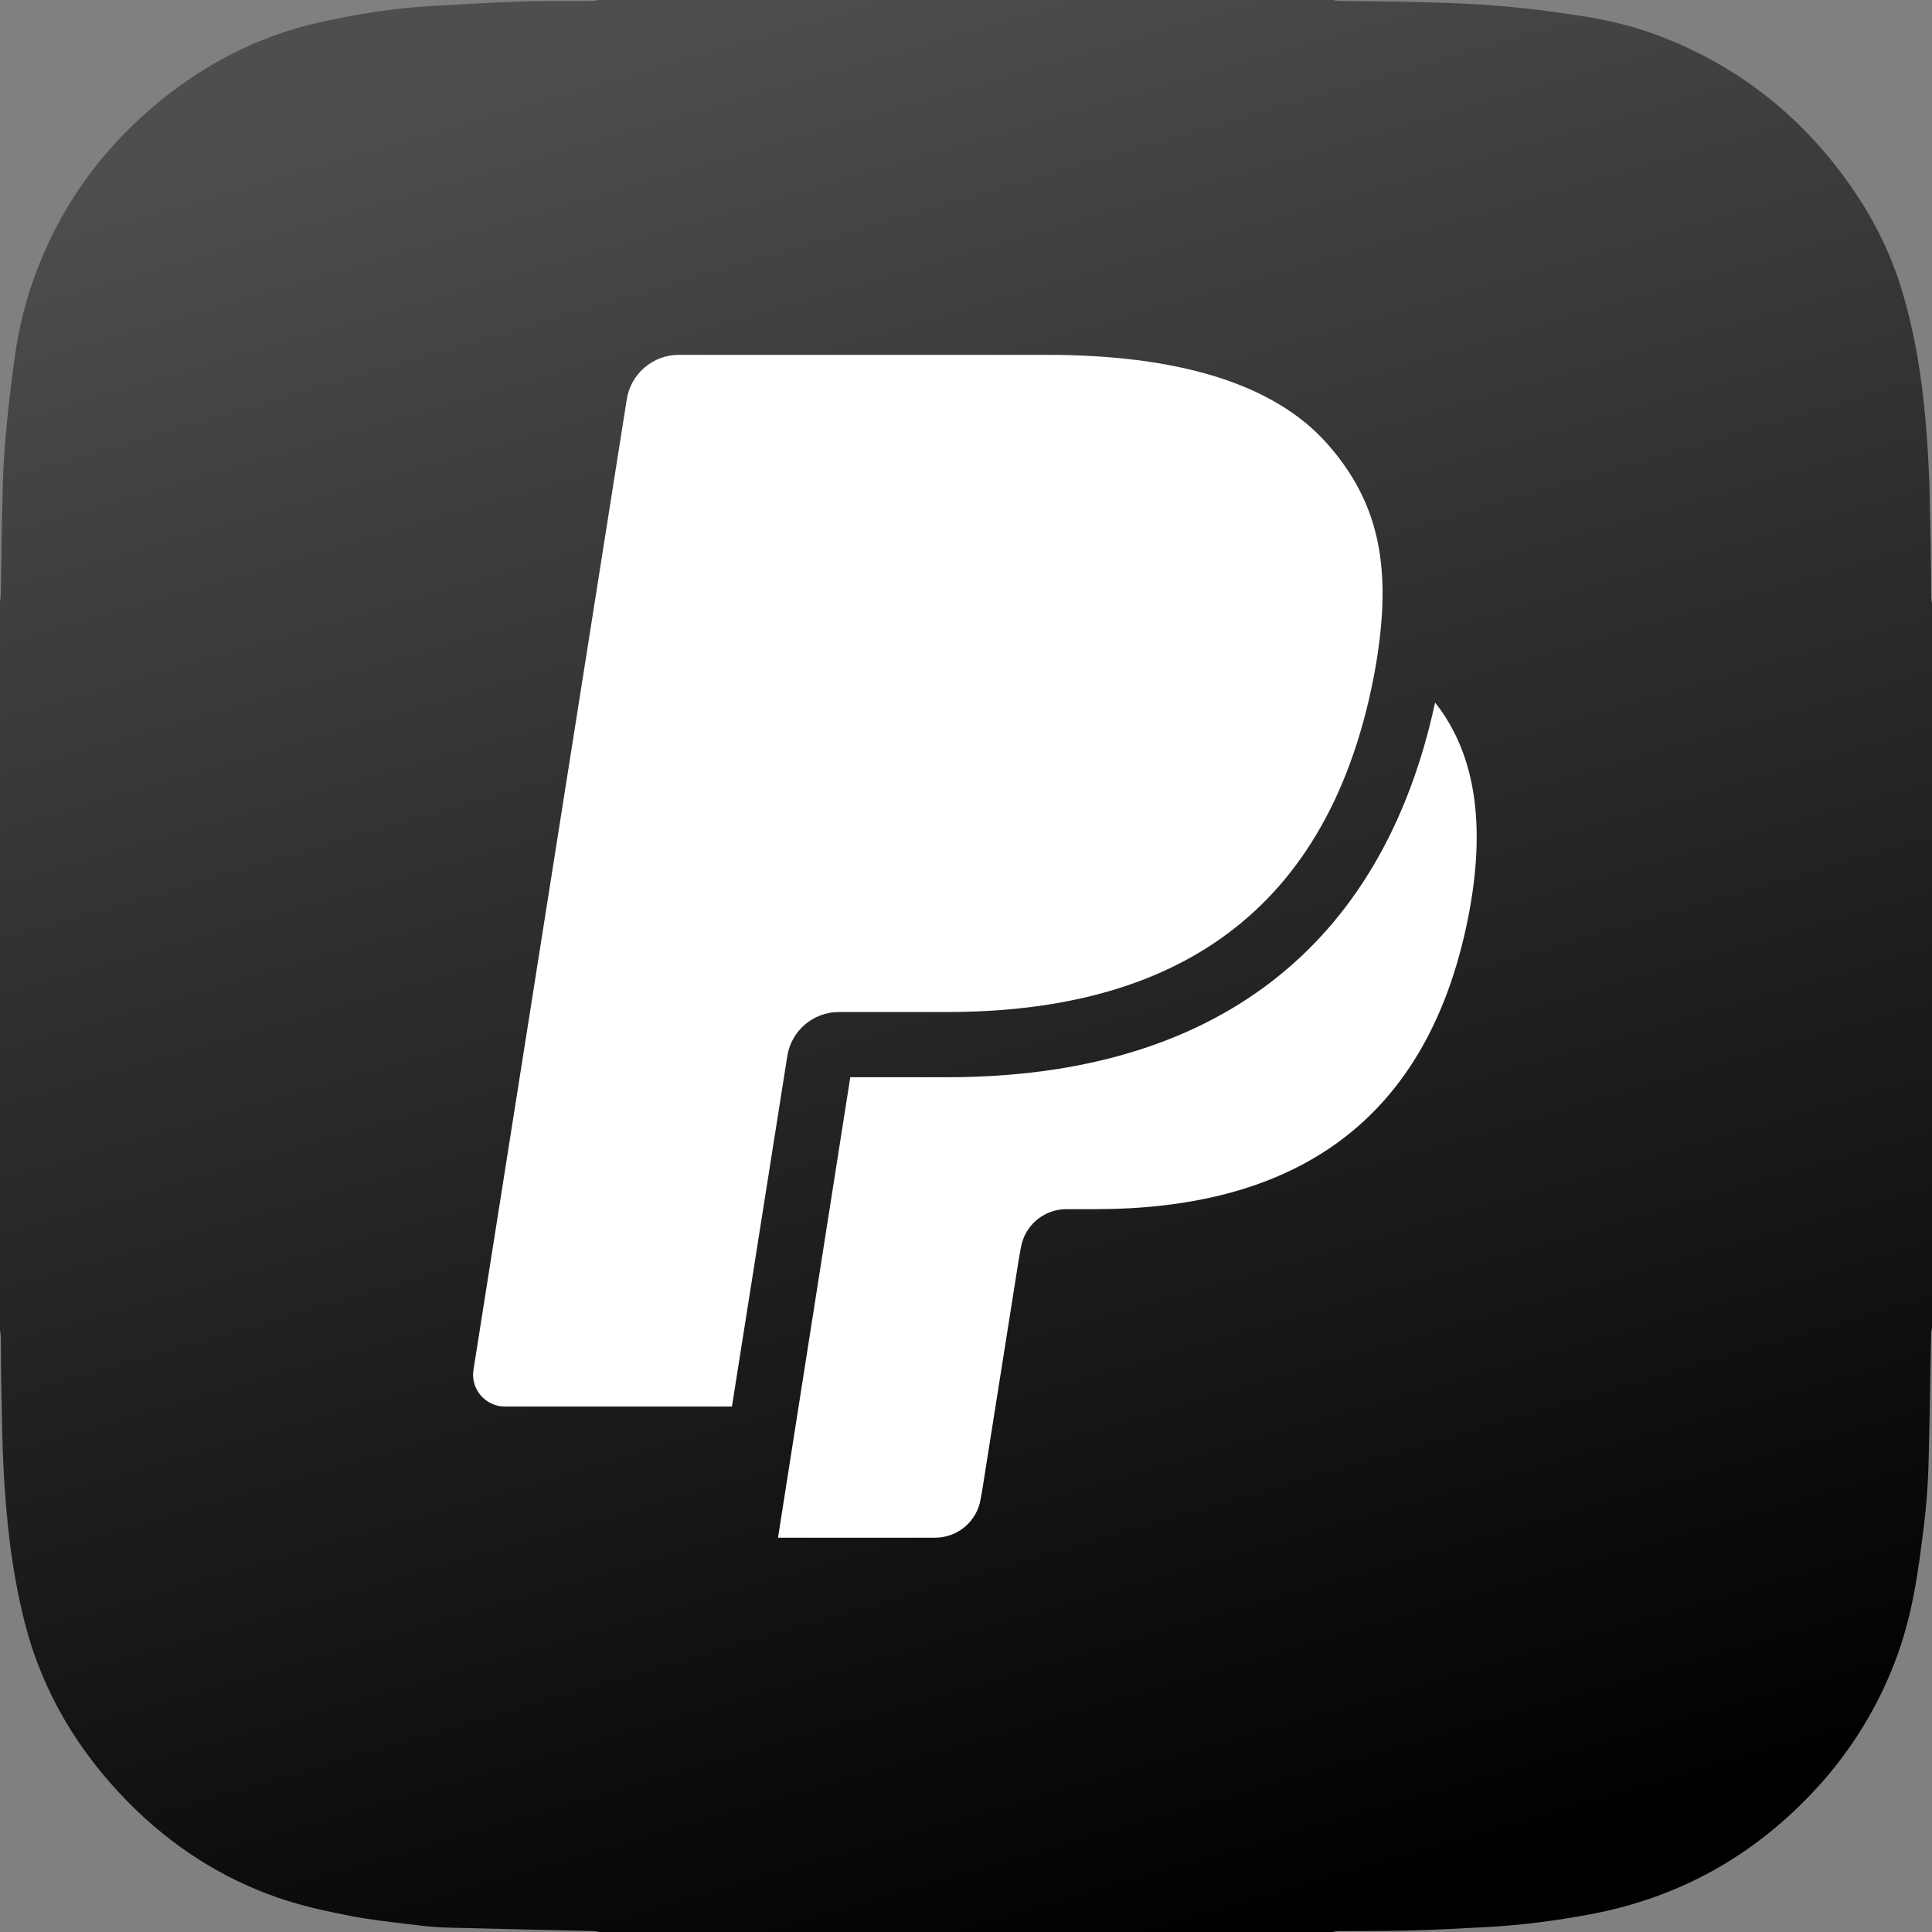
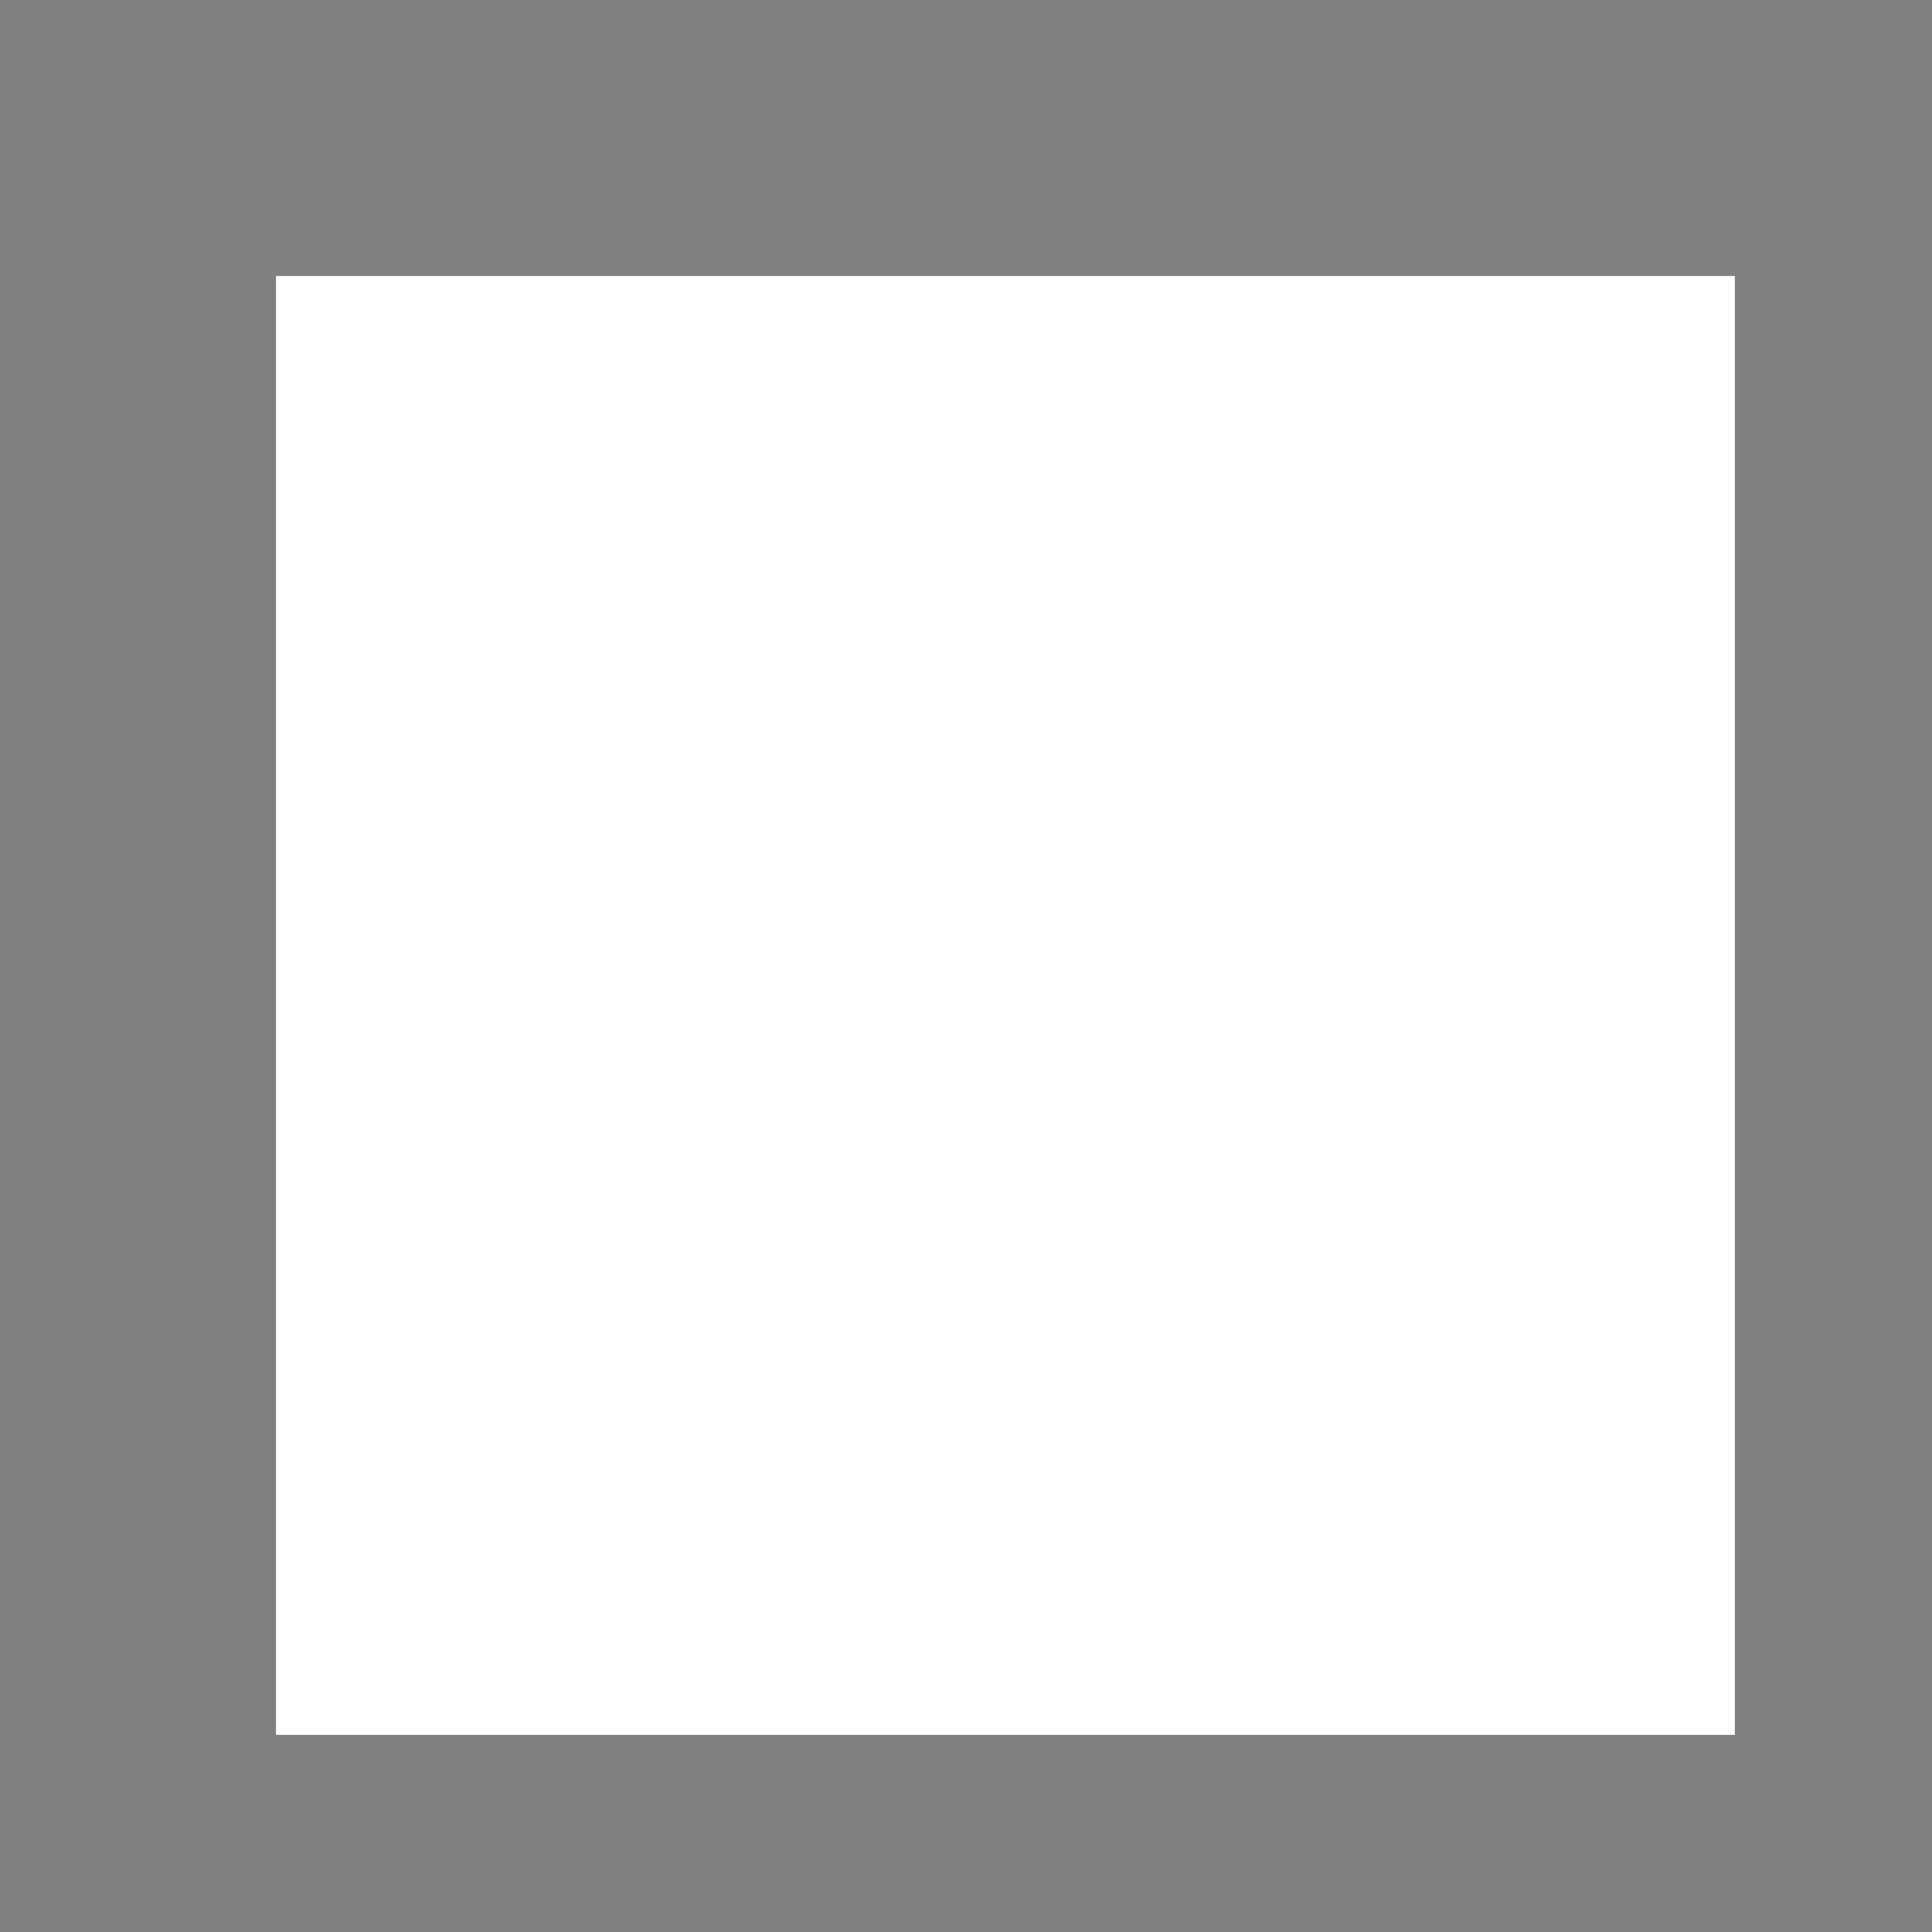
<svg xmlns="http://www.w3.org/2000/svg" width="49" height="49" viewBox="0 0 49 49" fill="none">
  <rect x="0" y="0" width="49" height="49" fill="#808080" stroke="none" />
  <rect width="37" height="37" transform="translate(7 7)" fill="white" />
-   <path fill-rule="evenodd" clip-rule="evenodd" d="M0 33.737V15.264C0.011 15.204 0.018 15.144 0.021 15.084L0.033 14.274C0.039 13.777 0.046 13.28 0.059 12.782C0.071 12.253 0.086 11.722 0.132 11.195C0.196 10.466 0.276 9.737 0.381 9.013C0.477 8.327 0.644 7.652 0.88 7.001C1.482 5.36 2.447 3.961 3.763 2.812C5.023 1.709 6.457 0.935 8.104 0.567C9.023 0.362 9.949 0.212 10.89 0.156C11.667 0.109 12.444 0.065 13.222 0.039C13.623 0.026 14.025 0.025 14.428 0.025H14.438L15.047 0.024C15.095 0.019 15.143 0.011 15.19 0H33.81C33.852 0.011 33.897 0.019 33.94 0.023L34.69 0.032C35.199 0.038 35.709 0.044 36.217 0.059C36.852 0.078 37.488 0.102 38.121 0.157C38.785 0.216 39.447 0.301 40.105 0.405C40.77 0.508 41.426 0.662 42.056 0.9C43.857 1.58 45.355 2.679 46.55 4.196C47.285 5.129 47.862 6.152 48.215 7.292C48.672 8.773 48.841 10.301 48.915 11.841C48.94 12.344 48.948 12.849 48.957 13.353L48.959 13.442L48.968 13.92C48.972 14.113 48.973 14.306 48.975 14.499L48.976 14.644L48.98 15.145C48.982 15.201 48.99 15.257 49 15.313V33.688C48.989 33.731 48.982 33.775 48.978 33.819L48.957 34.943C48.945 35.637 48.933 36.331 48.915 37.025C48.904 37.452 48.881 37.881 48.838 38.306C48.779 38.864 48.707 39.42 48.62 39.975C48.512 40.651 48.36 41.32 48.128 41.964C47.674 43.223 46.973 44.378 46.065 45.362C44.504 47.059 42.594 48.13 40.321 48.553C39.473 48.71 38.618 48.826 37.756 48.871L37.541 48.883C36.945 48.915 36.349 48.947 35.752 48.962C35.35 48.973 34.947 48.974 34.545 48.975L33.928 48.977C33.88 48.981 33.832 48.989 33.785 49H15.19C15.156 48.989 15.12 48.982 15.085 48.977L13.737 48.946C12.971 48.928 12.205 48.91 11.44 48.891C11.183 48.884 10.925 48.869 10.671 48.838L10.283 48.792L10.274 48.791C9.809 48.736 9.342 48.681 8.883 48.591C8.257 48.469 7.627 48.333 7.027 48.123C5.598 47.623 4.35 46.813 3.281 45.737C1.998 44.444 1.083 42.934 0.629 41.157C0.295 39.849 0.152 38.515 0.086 37.172C0.061 36.646 0.051 36.12 0.042 35.594L0.033 35.129C0.027 34.883 0.026 34.636 0.025 34.39L0.021 33.892C0.018 33.84 0.011 33.788 0 33.737ZM33.672 11.266C32.281 9.682 29.765 9 26.554 9H17.217C16.56 9 15.997 9.48 15.896 10.13L12.008 34.745C11.932 35.231 12.312 35.673 12.805 35.673H18.564L19.967 26.79C20.067 26.14 20.624 25.667 21.281 25.667H24.019C29.398 25.667 33.615 23.482 34.841 17.169C34.879 16.98 34.935 16.62 34.935 16.62C35.29 14.284 34.935 12.7 33.672 11.266ZM36.397 17.819C35.056 24.032 30.789 27.321 24.019 27.321H21.565L19.732 39H23.715C24.29 39 24.783 38.583 24.872 38.015L24.916 37.769L25.833 31.973L25.89 31.651C25.984 31.083 26.472 30.667 27.047 30.667H27.773C32.477 30.667 36.162 28.754 37.243 23.236C37.673 21.02 37.465 19.164 36.397 17.819Z" fill="url(#paint0_linear)" />
  <defs>
    <linearGradient id="paint0_linear" x2="1" gradientUnits="userSpaceOnUse" gradientTransform="translate(42 -7.25) scale(51.1) rotate(73.516)">
      <stop stop-color="#4E4E4E" />
      <stop offset="1" />
    </linearGradient>
  </defs>
</svg>